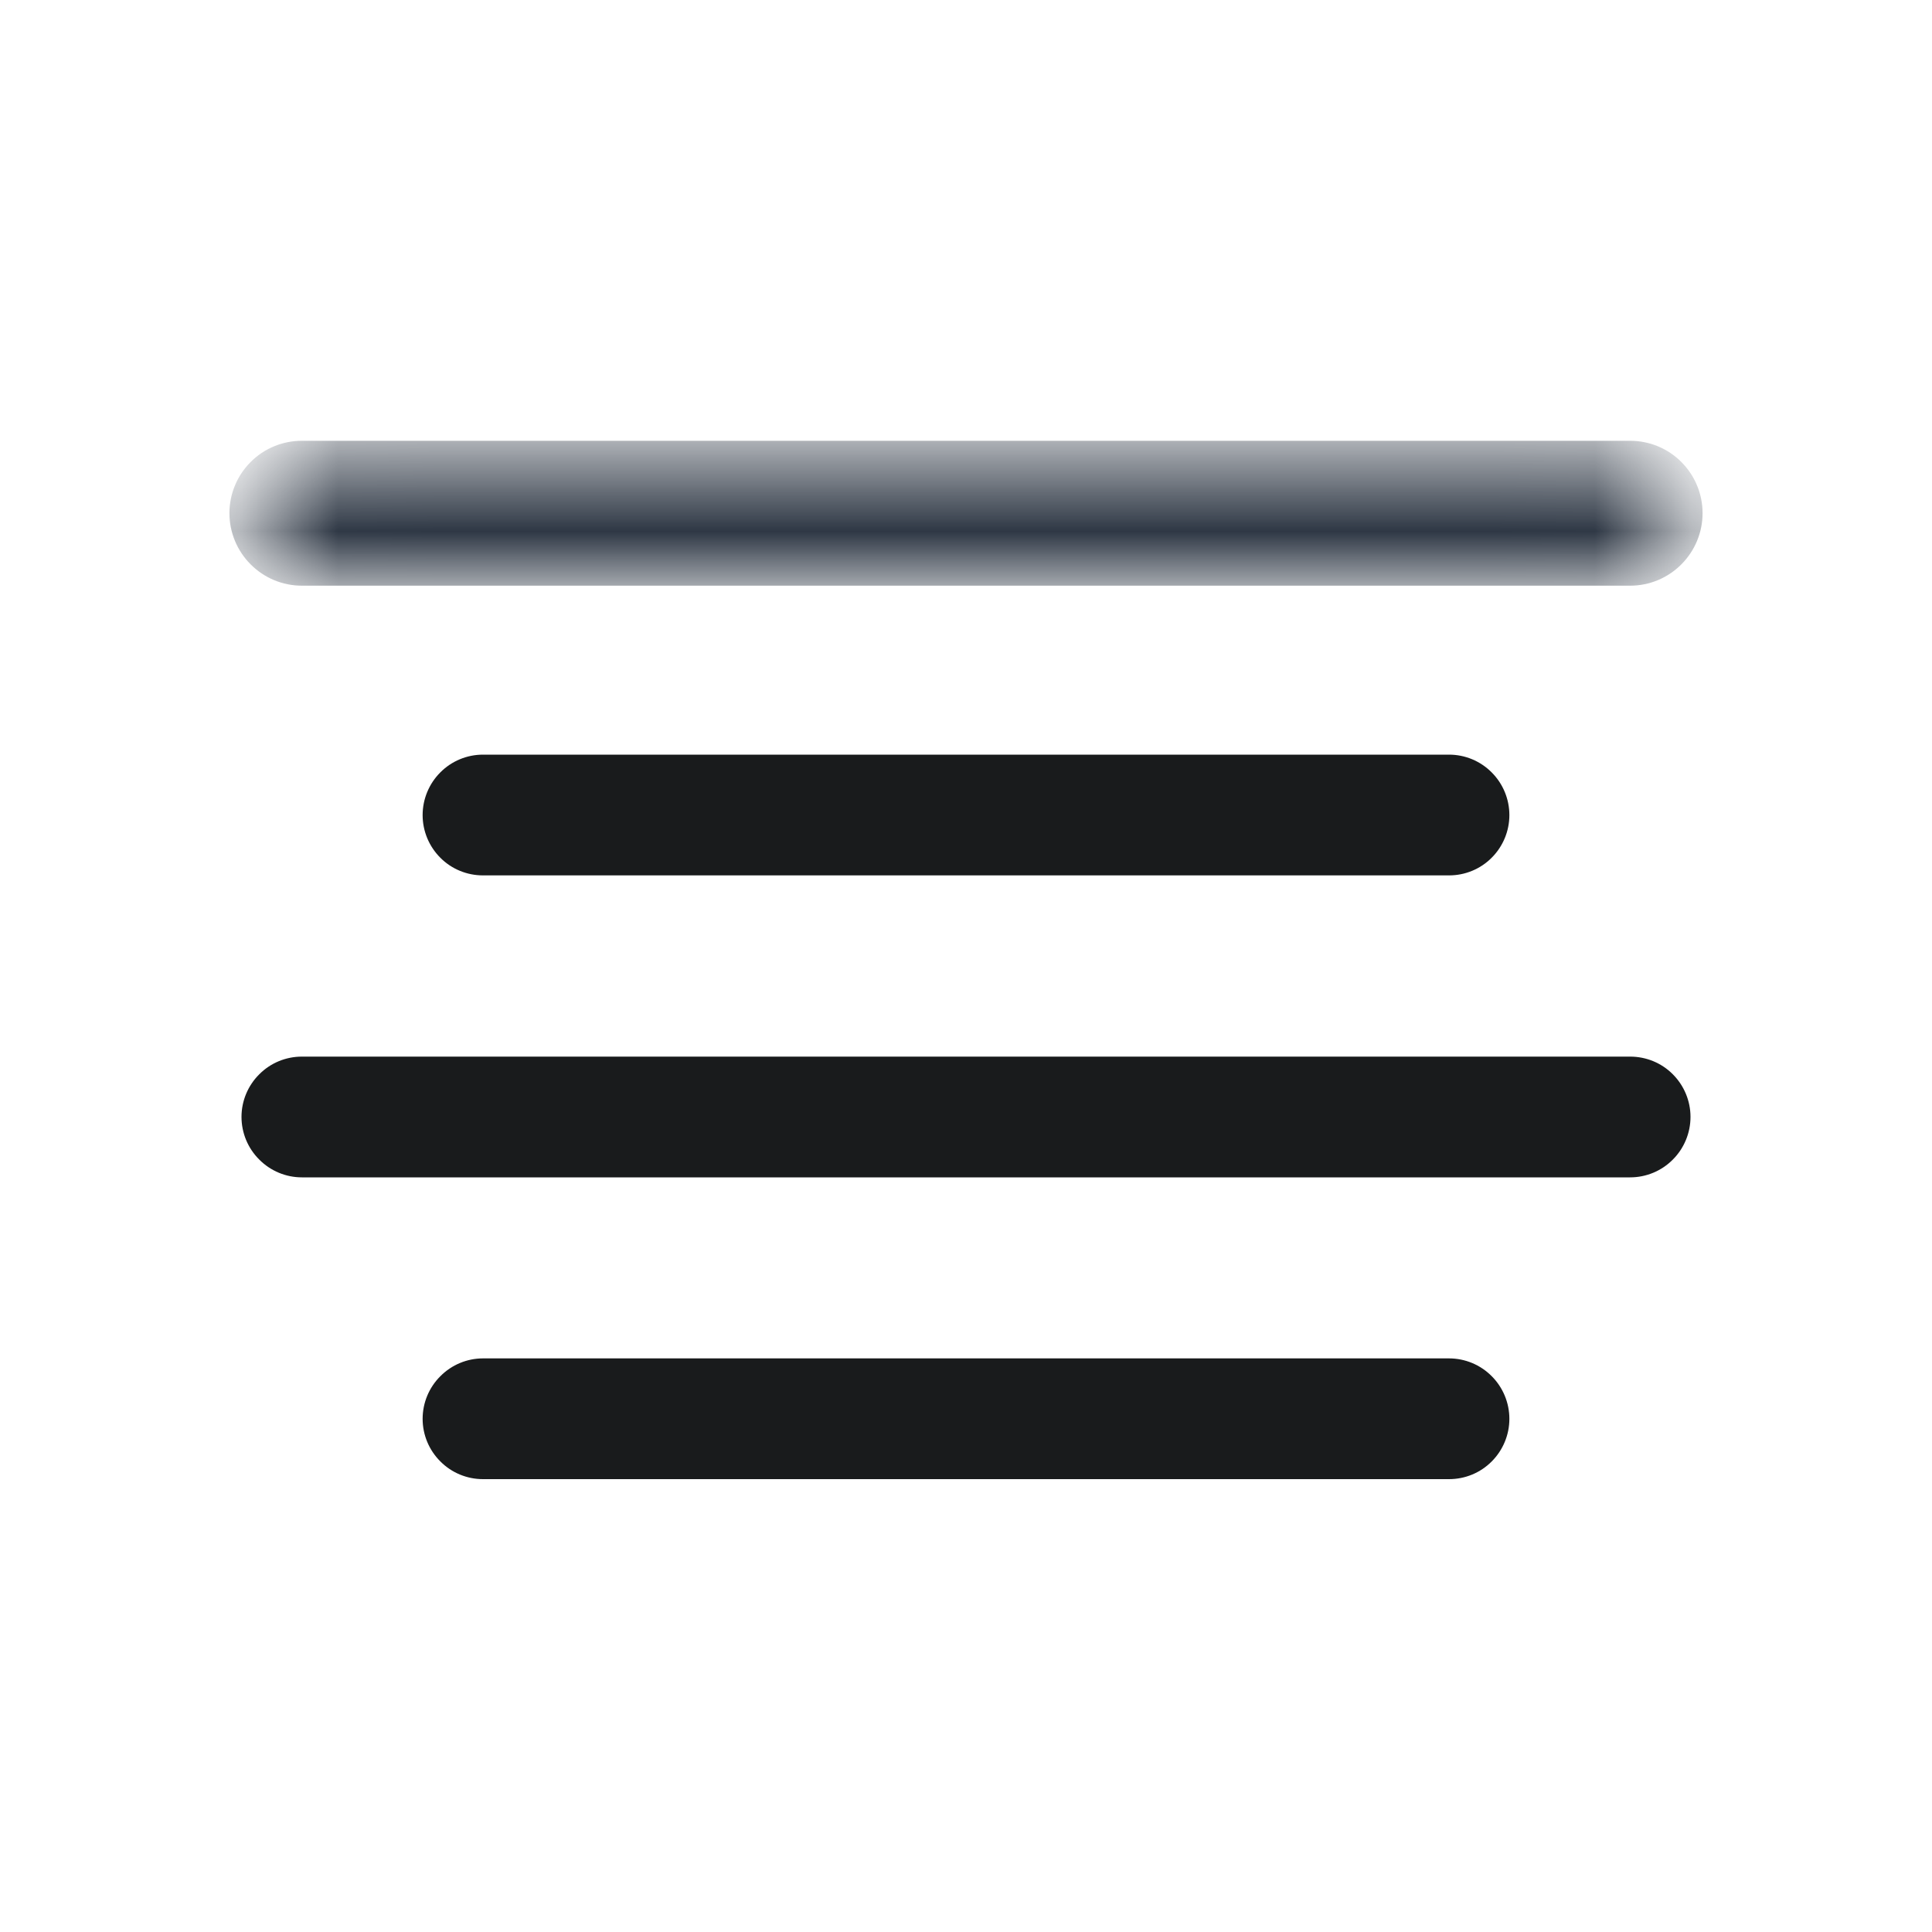
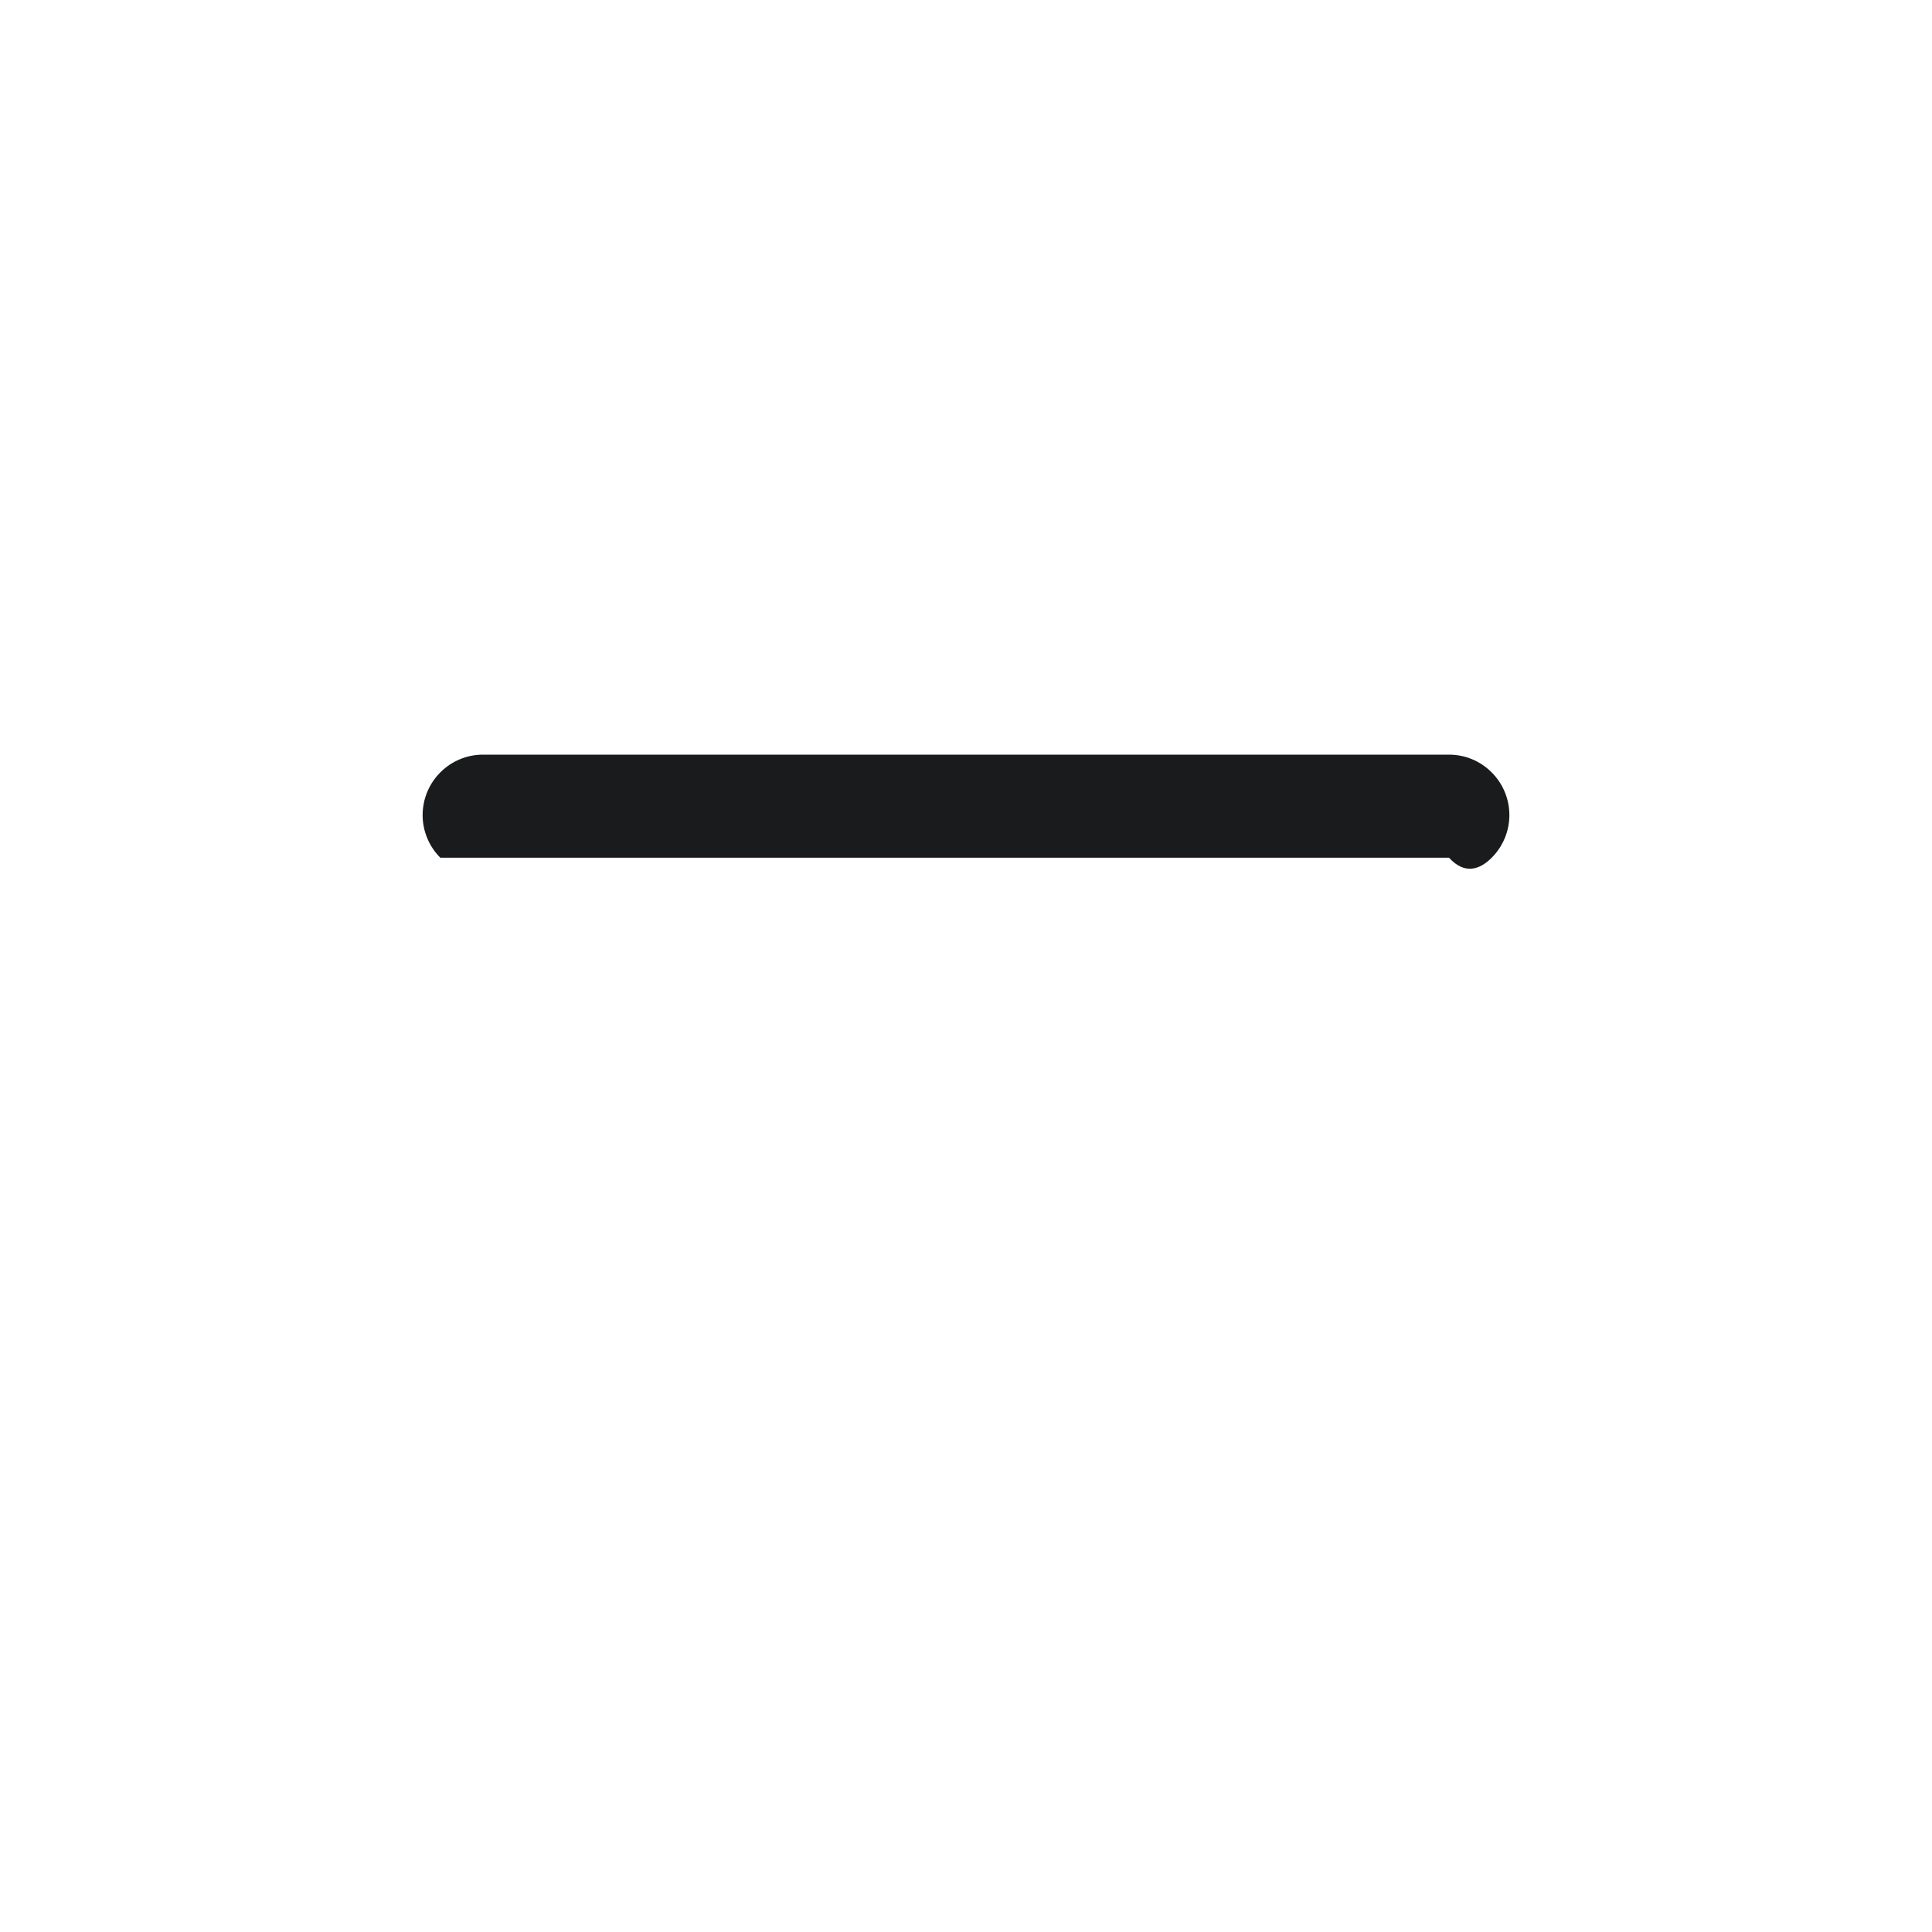
<svg xmlns="http://www.w3.org/2000/svg" width="20" height="20" viewBox="0 0 20 20" fill="none">
  <mask id="path-1-inside-1_64_2010" fill="white">
-     <path d="M3.125 5.938H16.875C17.041 5.938 17.2 5.872 17.317 5.754C17.434 5.637 17.5 5.478 17.5 5.312C17.5 5.147 17.434 4.988 17.317 4.871C17.2 4.753 17.041 4.688 16.875 4.688H3.125C2.959 4.688 2.8 4.753 2.683 4.871C2.566 4.988 2.5 5.147 2.5 5.312C2.5 5.478 2.566 5.637 2.683 5.754C2.8 5.872 2.959 5.938 3.125 5.938Z" />
-   </mask>
-   <path d="M3.125 5.938H16.875C17.041 5.938 17.2 5.872 17.317 5.754C17.434 5.637 17.5 5.478 17.5 5.312C17.5 5.147 17.434 4.988 17.317 4.871C17.2 4.753 17.041 4.688 16.875 4.688H3.125C2.959 4.688 2.8 4.753 2.683 4.871C2.566 4.988 2.5 5.147 2.5 5.312C2.5 5.478 2.566 5.637 2.683 5.754C2.8 5.872 2.959 5.938 3.125 5.938Z" fill="#1F2937" stroke="#1F2937" stroke-width="0.25" mask="url(#path-1-inside-1_64_2010)" />
-   <path d="M5 7.812C4.834 7.812 4.675 7.878 4.558 7.996C4.441 8.113 4.375 8.272 4.375 8.438C4.375 8.603 4.441 8.762 4.558 8.879C4.675 8.997 4.834 9.062 5 9.062H15C15.166 9.062 15.325 8.997 15.442 8.879C15.559 8.762 15.625 8.603 15.625 8.438C15.625 8.272 15.559 8.113 15.442 7.996C15.325 7.878 15.166 7.812 15 7.812H5Z" fill="#191B1C" />
-   <path d="M16.875 10.938H3.125C2.96 10.938 2.801 11.003 2.684 11.121C2.566 11.238 2.5 11.397 2.5 11.562C2.5 11.728 2.566 11.887 2.684 12.004C2.801 12.122 2.96 12.188 3.125 12.188H16.875C17.041 12.188 17.2 12.122 17.317 12.004C17.434 11.887 17.5 11.728 17.5 11.562C17.5 11.397 17.434 11.238 17.317 11.121C17.2 11.003 17.041 10.938 16.875 10.938Z" fill="#191B1C" />
-   <path d="M15 14.062H5C4.835 14.062 4.676 14.128 4.559 14.246C4.441 14.363 4.375 14.522 4.375 14.688C4.375 14.853 4.441 15.012 4.559 15.129C4.676 15.247 4.835 15.312 5 15.312H15C15.166 15.312 15.325 15.247 15.442 15.129C15.559 15.012 15.625 14.853 15.625 14.688C15.625 14.522 15.559 14.363 15.442 14.246C15.325 14.128 15.166 14.062 15 14.062Z" fill="#191B1C" />
+     </mask>
+   <path d="M5 7.812C4.834 7.812 4.675 7.878 4.558 7.996C4.441 8.113 4.375 8.272 4.375 8.438C4.375 8.603 4.441 8.762 4.558 8.879H15C15.166 9.062 15.325 8.997 15.442 8.879C15.559 8.762 15.625 8.603 15.625 8.438C15.625 8.272 15.559 8.113 15.442 7.996C15.325 7.878 15.166 7.812 15 7.812H5Z" fill="#191B1C" />
</svg>